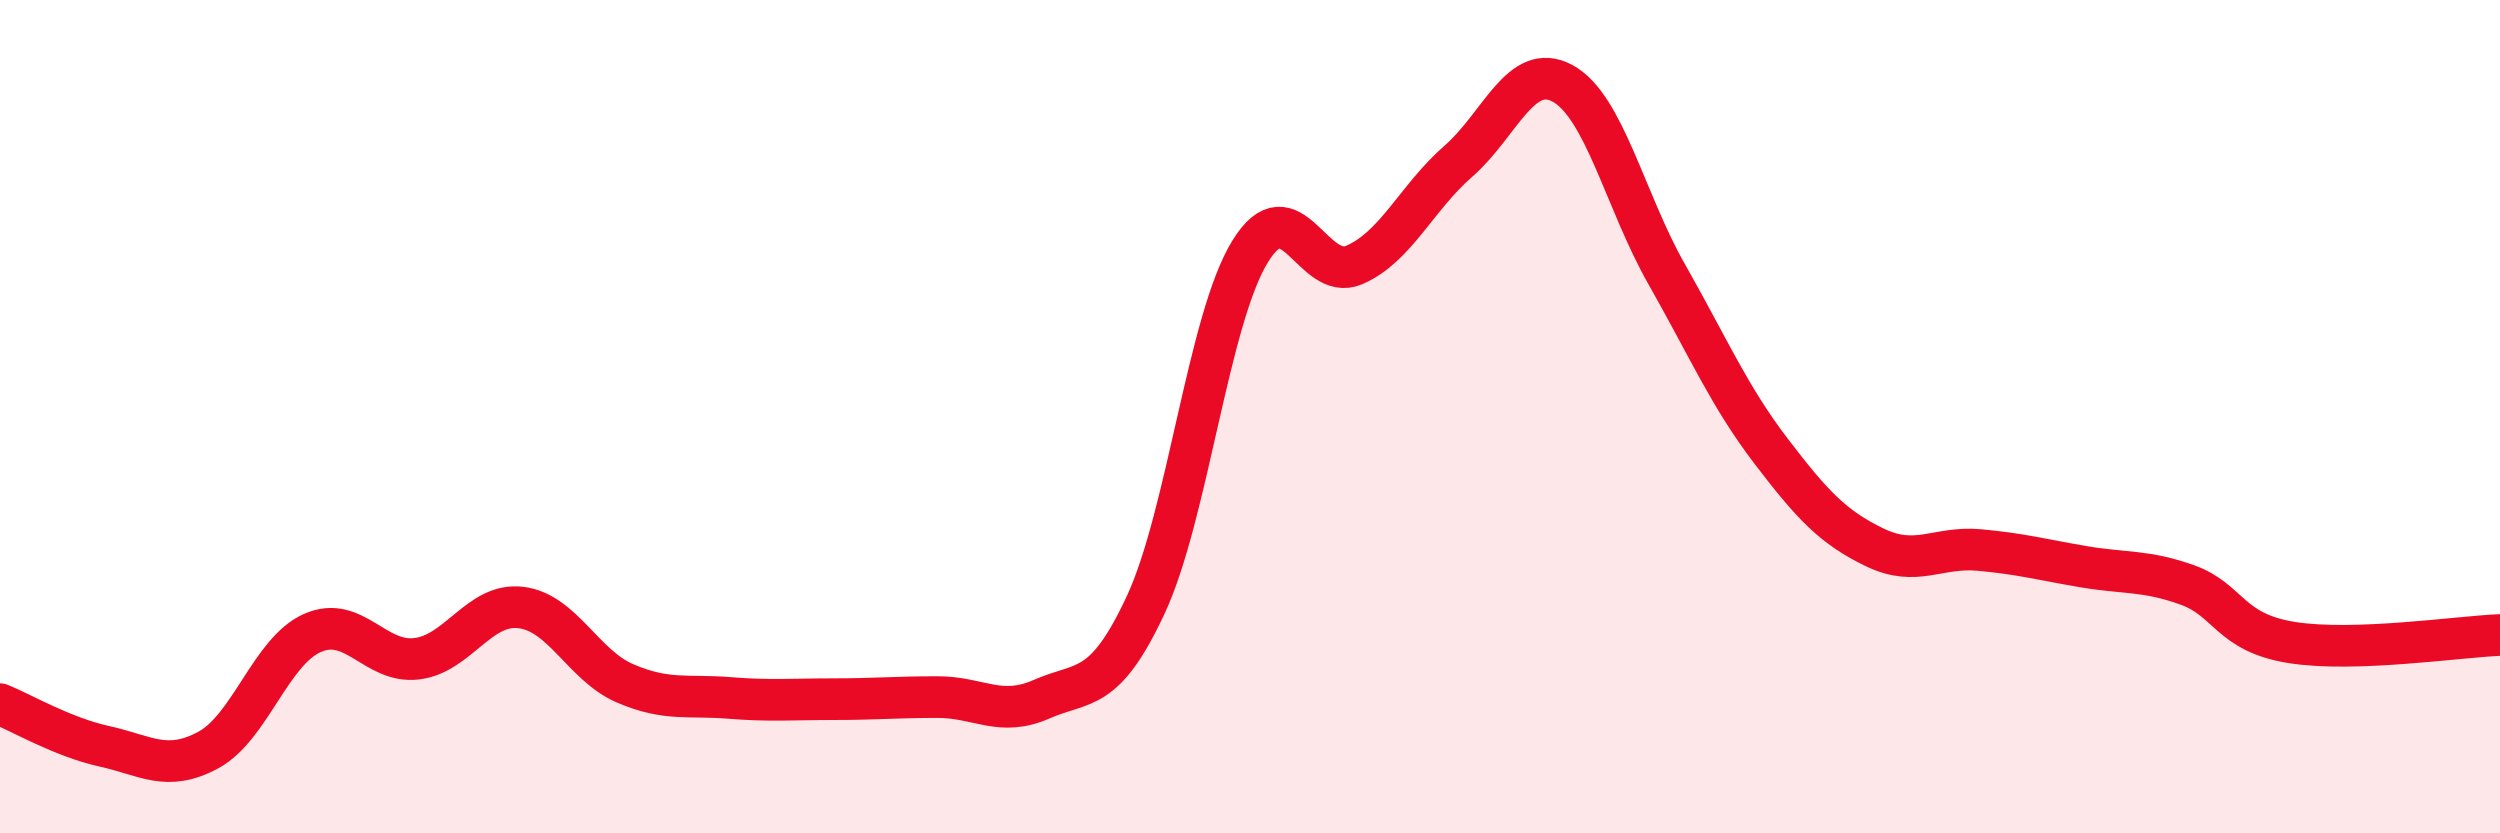
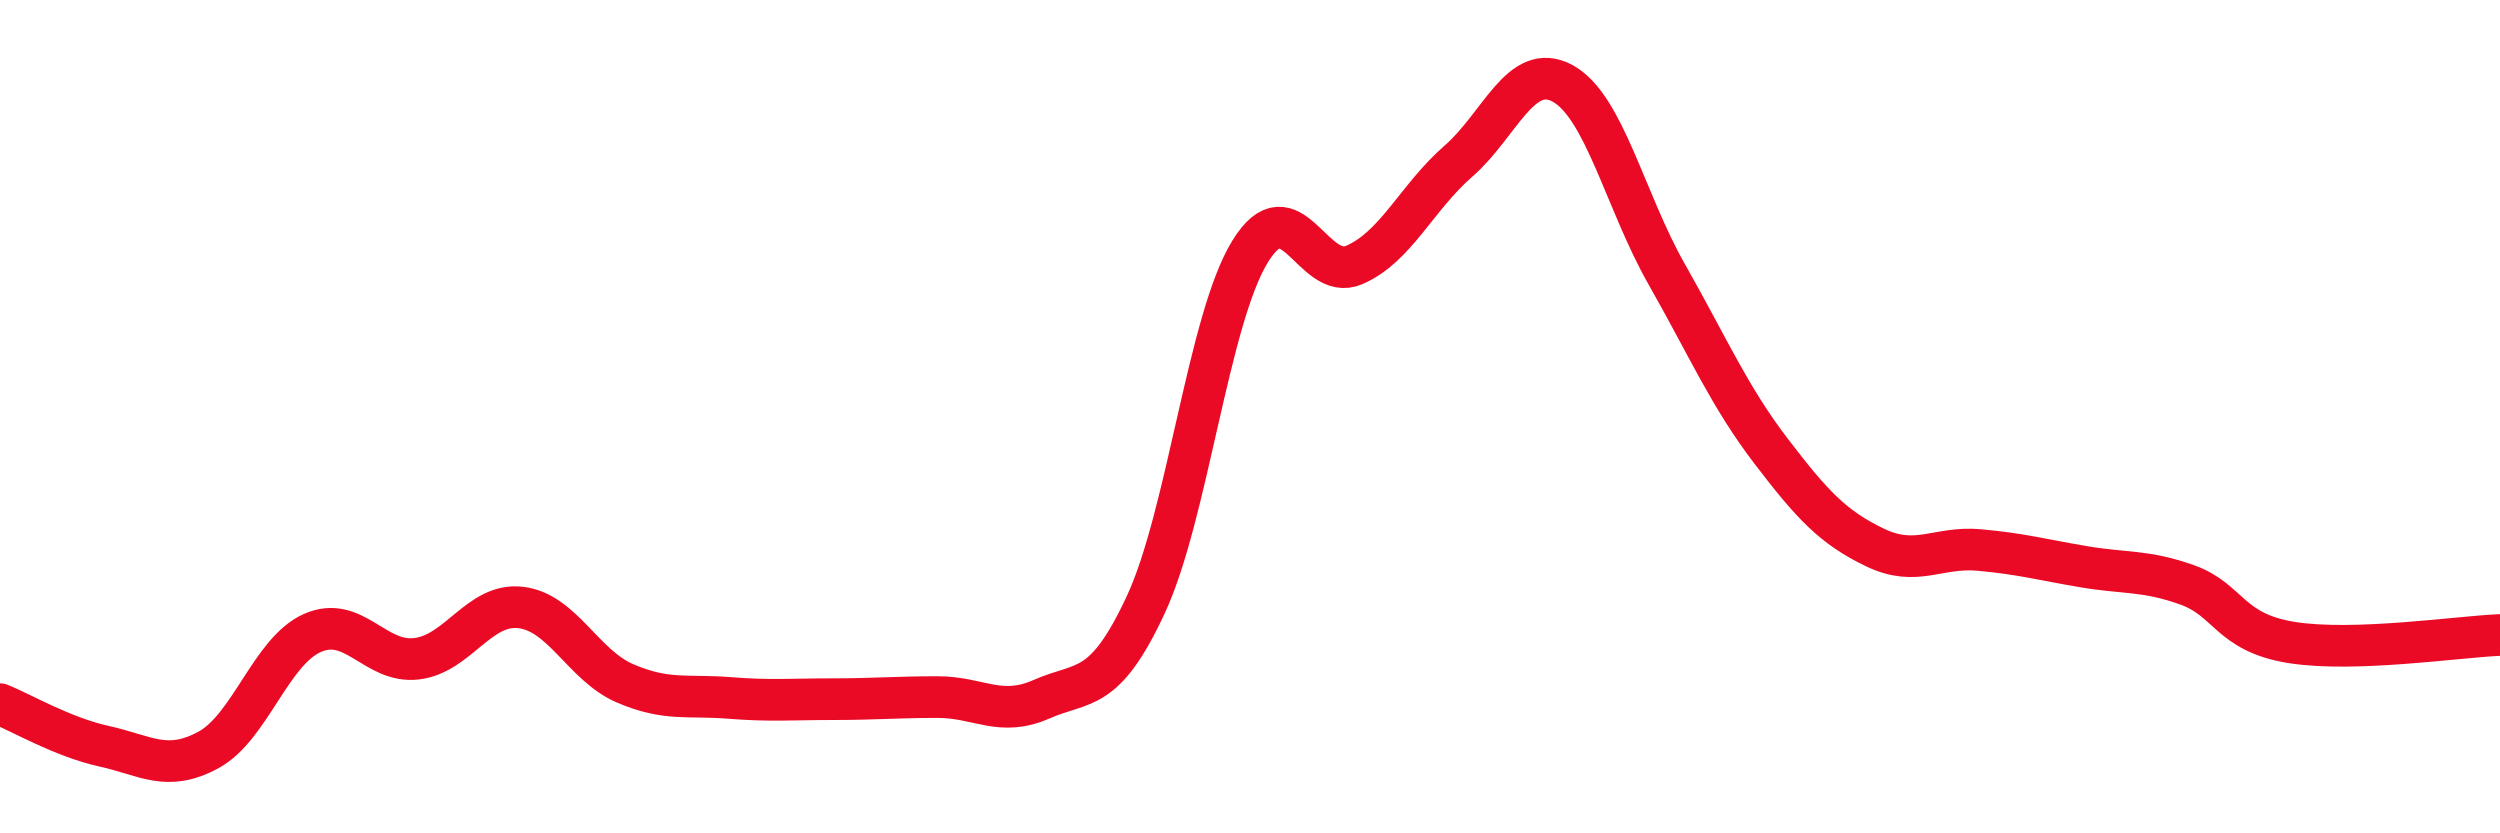
<svg xmlns="http://www.w3.org/2000/svg" width="60" height="20" viewBox="0 0 60 20">
-   <path d="M 0,16.9 C 0.5,17.1 1.5,17.69 2.5,17.91 C 3.5,18.13 4,18.54 5,18 C 6,17.46 6.5,15.63 7.5,15.19 C 8.5,14.75 9,15.93 10,15.81 C 11,15.69 11.5,14.46 12.5,14.58 C 13.5,14.7 14,15.97 15,16.4 C 16,16.83 16.5,16.67 17.5,16.75 C 18.5,16.83 19,16.78 20,16.78 C 21,16.78 21.5,16.73 22.5,16.73 C 23.5,16.73 24,17.22 25,16.78 C 26,16.34 26.5,16.66 27.5,14.51 C 28.5,12.36 29,7.67 30,6.04 C 31,4.41 31.5,6.79 32.5,6.36 C 33.5,5.93 34,4.74 35,3.87 C 36,3 36.5,1.46 37.5,2 C 38.5,2.54 39,4.82 40,6.58 C 41,8.34 41.5,9.51 42.5,10.82 C 43.5,12.13 44,12.66 45,13.14 C 46,13.62 46.5,13.11 47.5,13.2 C 48.5,13.29 49,13.43 50,13.6 C 51,13.77 51.5,13.68 52.5,14.04 C 53.5,14.4 53.5,15.18 55,15.42 C 56.5,15.66 59,15.28 60,15.24L60 20L0 20Z" fill="#EB0A25" opacity="0.1" stroke-linecap="round" stroke-linejoin="round" />
  <path d="M 0,16.9 C 0.5,17.1 1.5,17.69 2.5,17.91 C 3.5,18.13 4,18.54 5,18 C 6,17.46 6.5,15.63 7.5,15.19 C 8.5,14.75 9,15.93 10,15.81 C 11,15.69 11.5,14.46 12.5,14.58 C 13.5,14.7 14,15.97 15,16.4 C 16,16.83 16.5,16.67 17.5,16.75 C 18.5,16.83 19,16.78 20,16.78 C 21,16.78 21.5,16.73 22.5,16.73 C 23.5,16.73 24,17.22 25,16.78 C 26,16.34 26.5,16.66 27.5,14.51 C 28.5,12.36 29,7.67 30,6.04 C 31,4.41 31.5,6.79 32.5,6.36 C 33.5,5.93 34,4.74 35,3.87 C 36,3 36.5,1.46 37.5,2 C 38.5,2.54 39,4.82 40,6.58 C 41,8.34 41.5,9.51 42.5,10.82 C 43.5,12.13 44,12.66 45,13.14 C 46,13.62 46.5,13.11 47.5,13.2 C 48.5,13.29 49,13.43 50,13.6 C 51,13.77 51.5,13.68 52.5,14.04 C 53.5,14.4 53.5,15.18 55,15.42 C 56.5,15.66 59,15.28 60,15.24" stroke="#EB0A25" stroke-width="1" fill="none" stroke-linecap="round" stroke-linejoin="round" />
</svg>